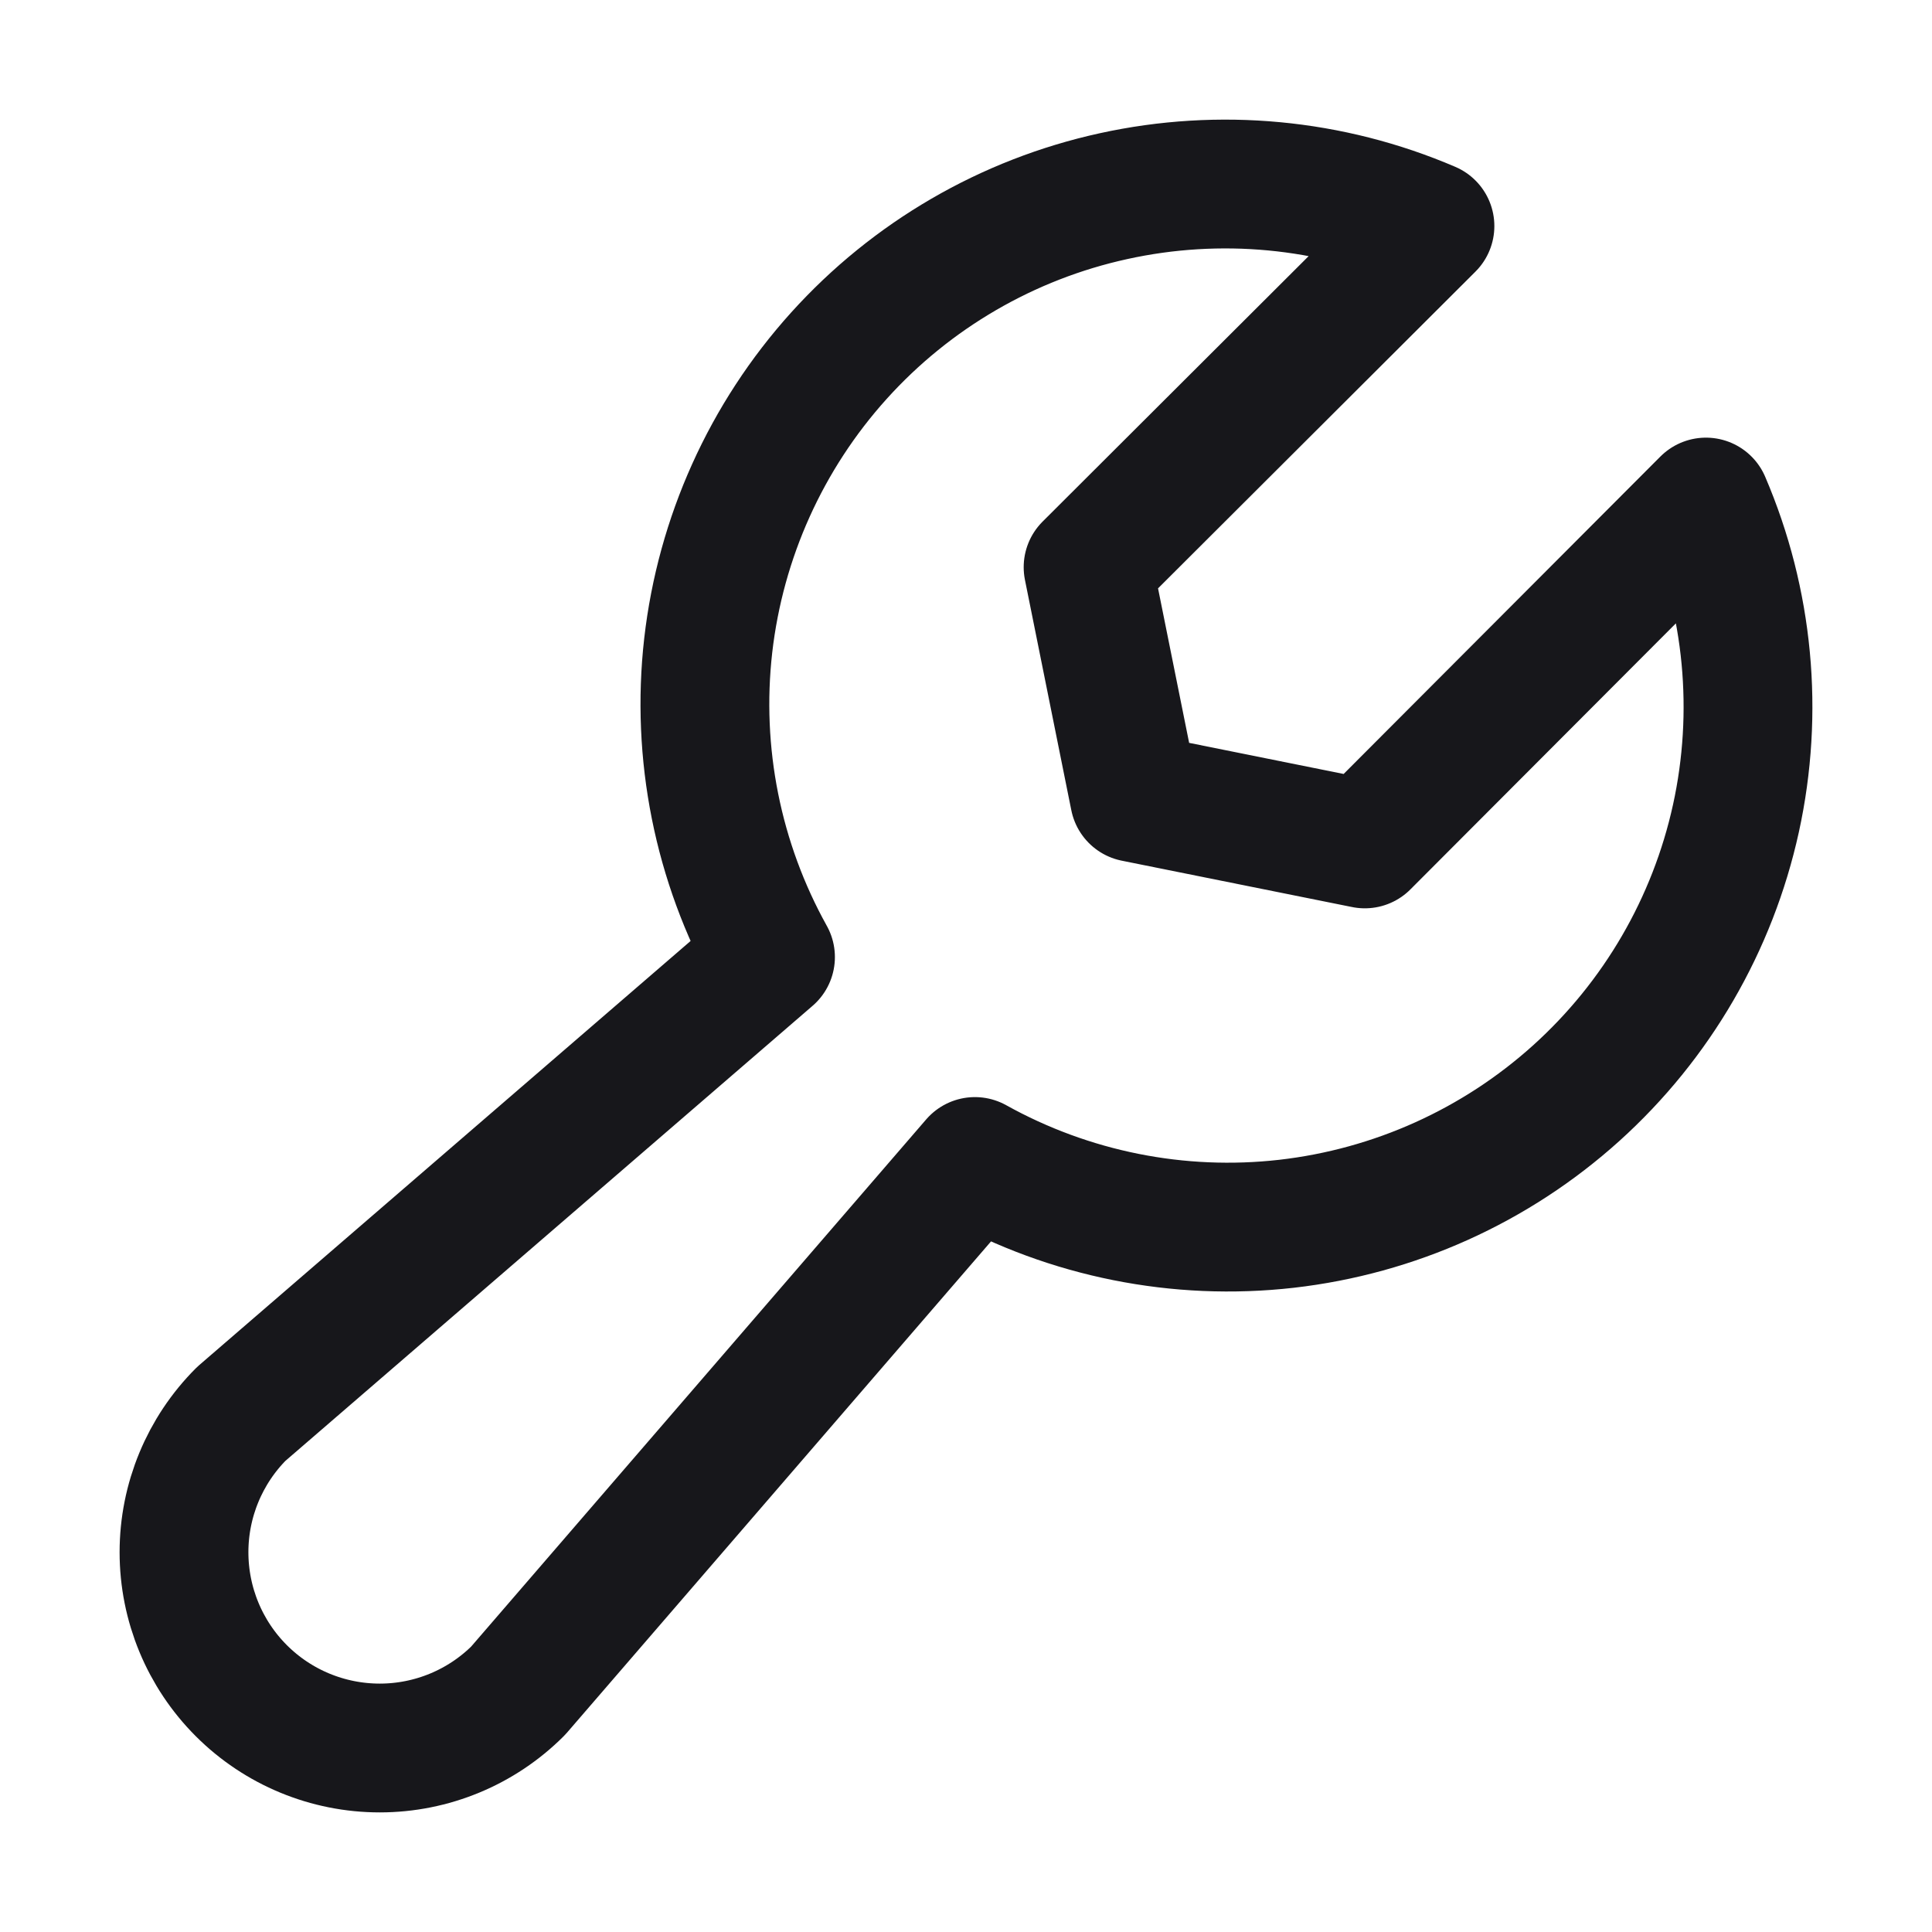
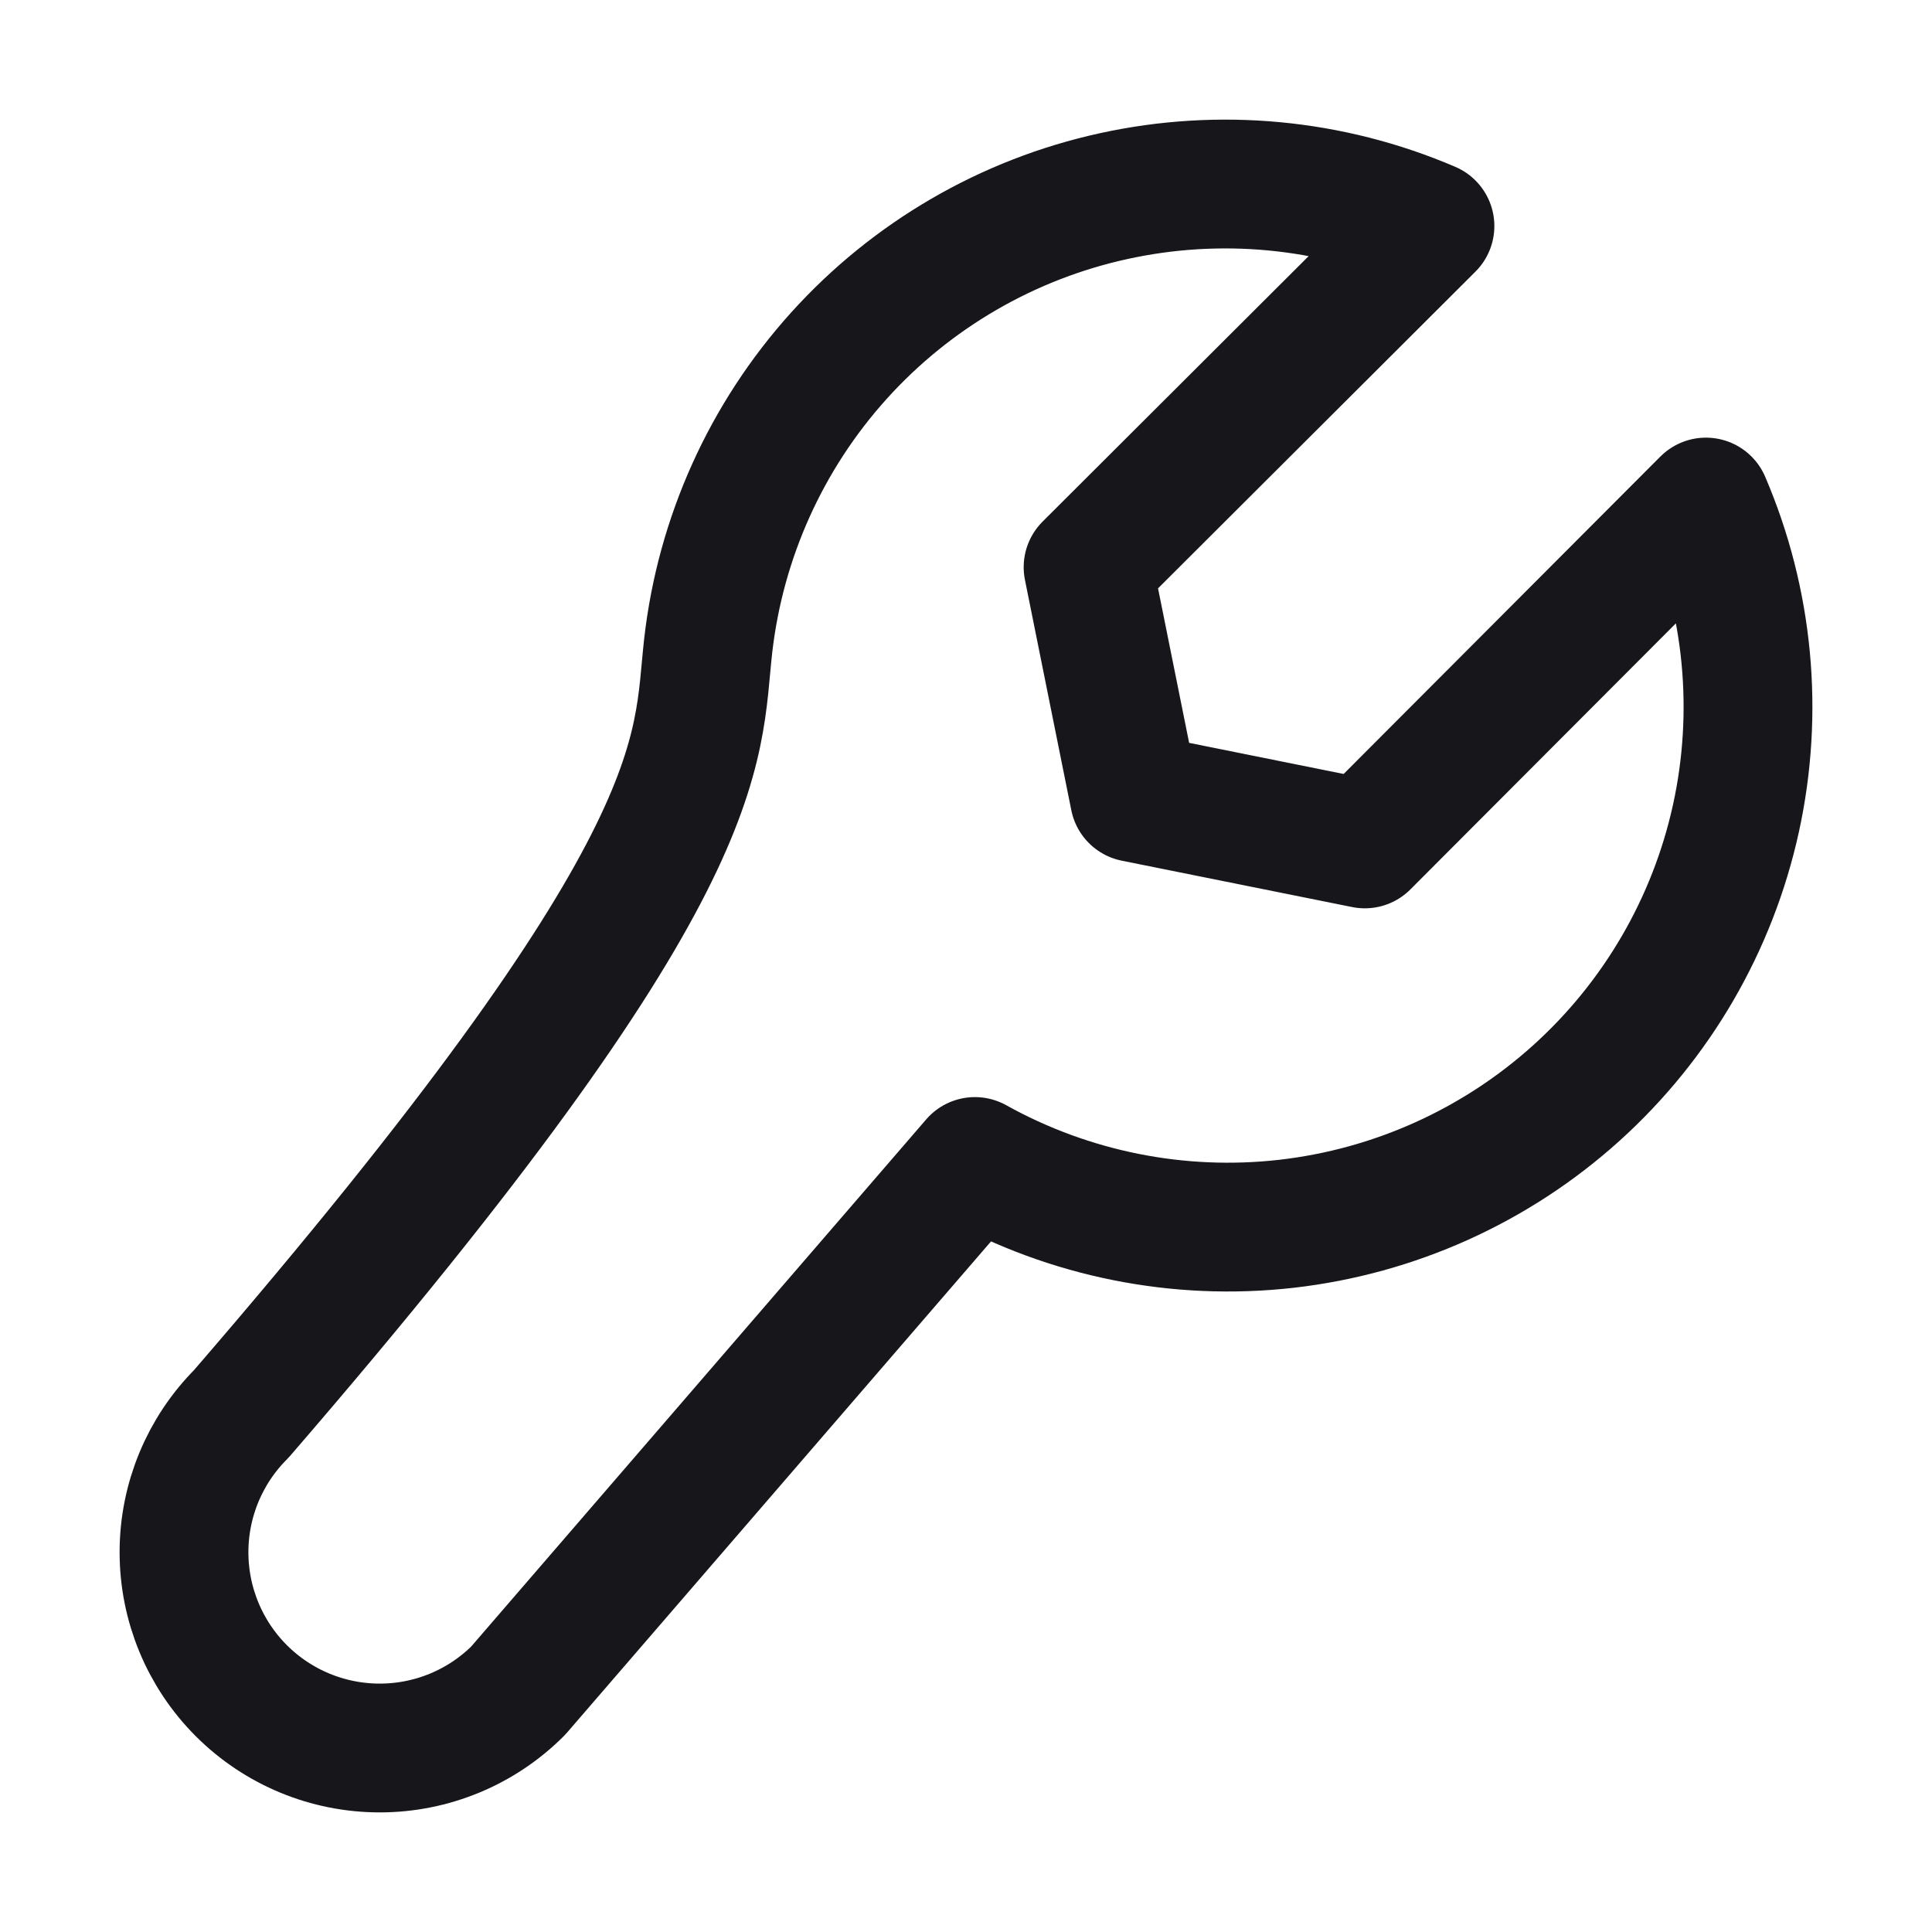
<svg xmlns="http://www.w3.org/2000/svg" width="21" height="21" viewBox="0 0 21 21" fill="none">
-   <path d="M18.543 5.457C19.008 6.541 19.121 7.743 18.869 8.895C18.616 10.048 18.009 11.092 17.133 11.882C16.257 12.672 15.156 13.168 13.984 13.302C12.812 13.435 11.627 13.198 10.597 12.625L5.632 18.377C5.233 18.776 4.692 19 4.128 19C3.563 19 3.022 18.776 2.623 18.377C2.224 17.978 2 17.437 2 16.872C2 16.308 2.224 15.767 2.623 15.368L8.375 10.403C7.802 9.373 7.565 8.188 7.698 7.016C7.832 5.844 8.328 4.743 9.118 3.867C9.908 2.991 10.952 2.384 12.104 2.132C13.257 1.879 14.459 1.992 15.543 2.457L11.827 6.165L12.331 8.669L14.835 9.173L18.543 5.457Z" stroke="#17171B" stroke-width="1.4" stroke-linecap="round" stroke-linejoin="round" />
+   <path d="M18.543 5.457C19.008 6.541 19.121 7.743 18.869 8.895C18.616 10.048 18.009 11.092 17.133 11.882C16.257 12.672 15.156 13.168 13.984 13.302C12.812 13.435 11.627 13.198 10.597 12.625L5.632 18.377C5.233 18.776 4.692 19 4.128 19C3.563 19 3.022 18.776 2.623 18.377C2.224 17.978 2 17.437 2 16.872C2 16.308 2.224 15.767 2.623 15.368C7.802 9.373 7.565 8.188 7.698 7.016C7.832 5.844 8.328 4.743 9.118 3.867C9.908 2.991 10.952 2.384 12.104 2.132C13.257 1.879 14.459 1.992 15.543 2.457L11.827 6.165L12.331 8.669L14.835 9.173L18.543 5.457Z" stroke="#17171B" stroke-width="1.4" stroke-linecap="round" stroke-linejoin="round" />
</svg>